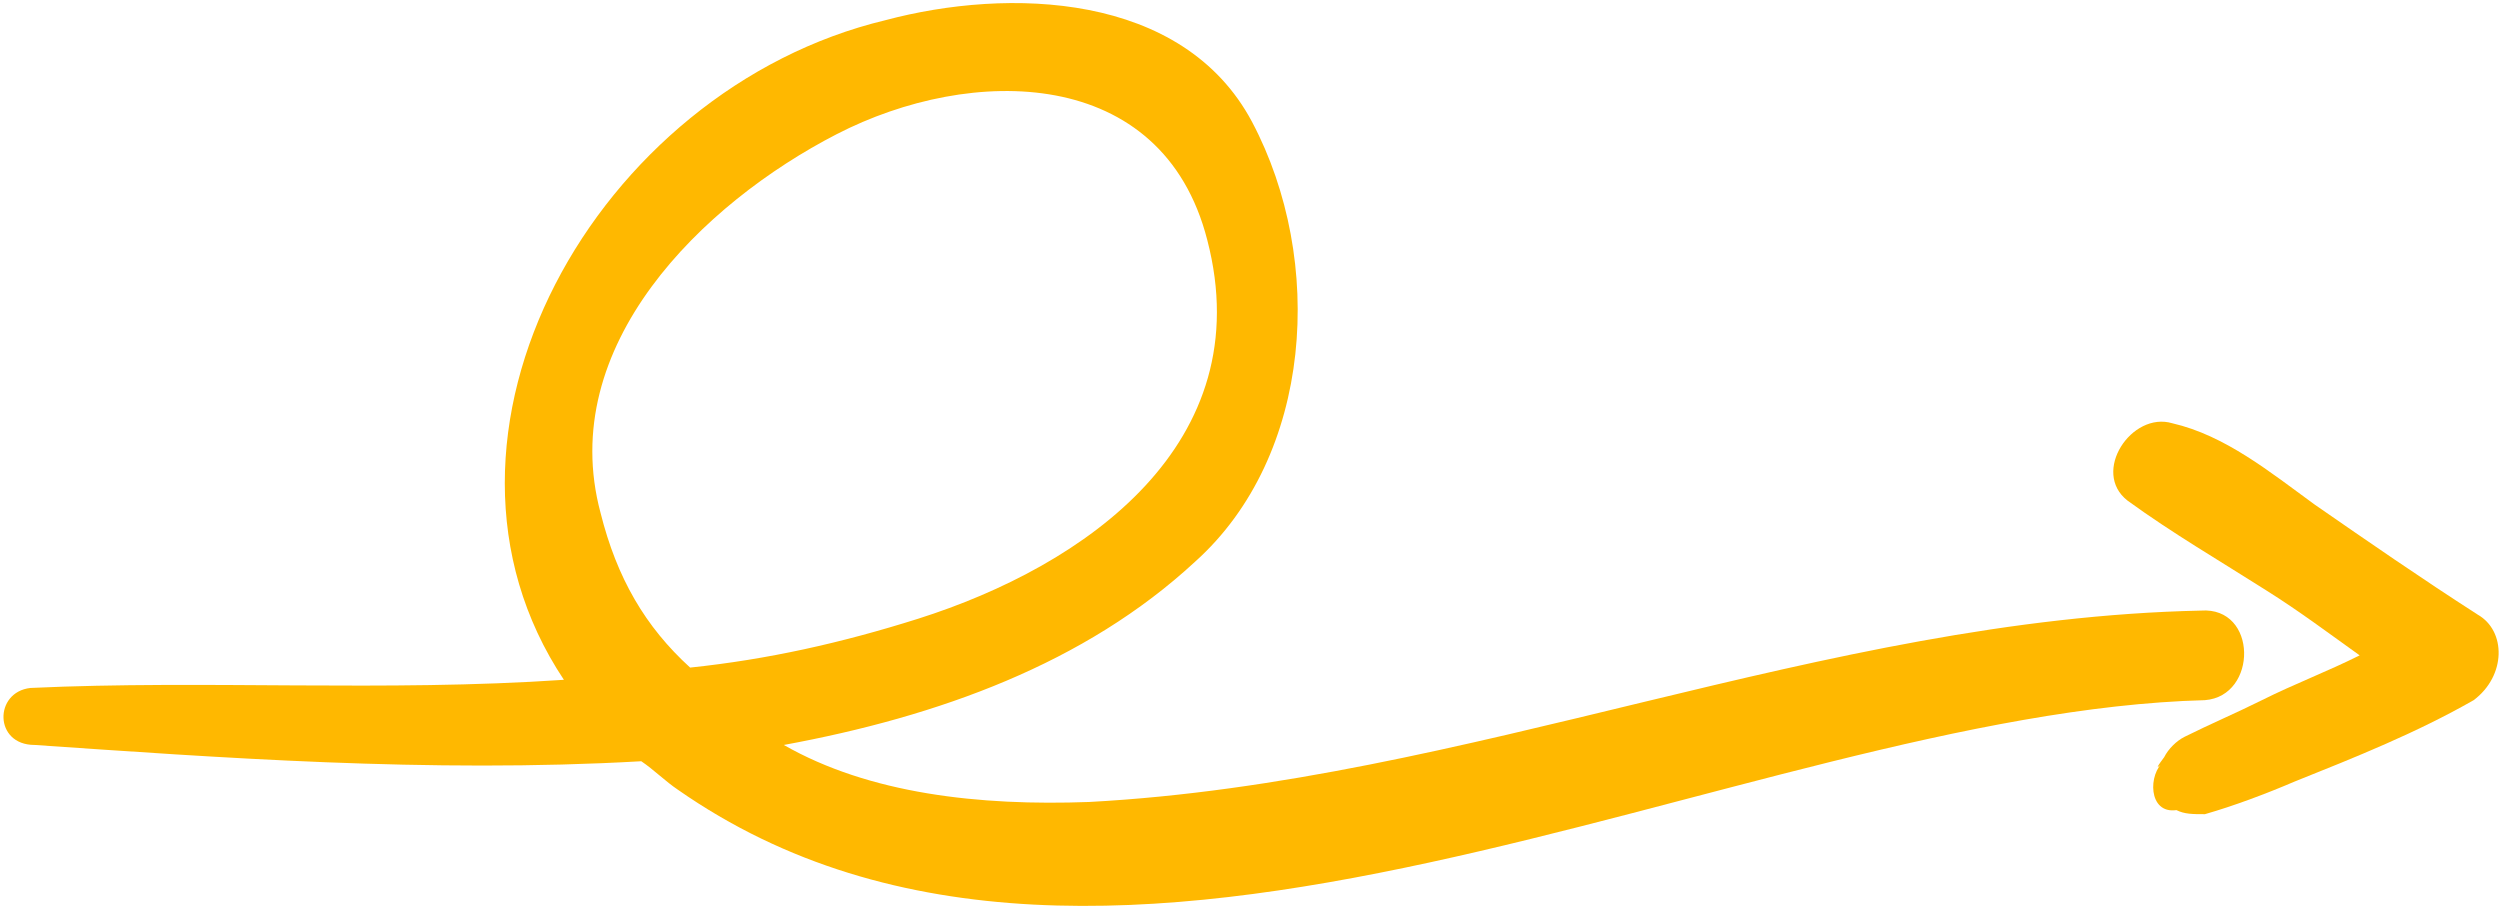
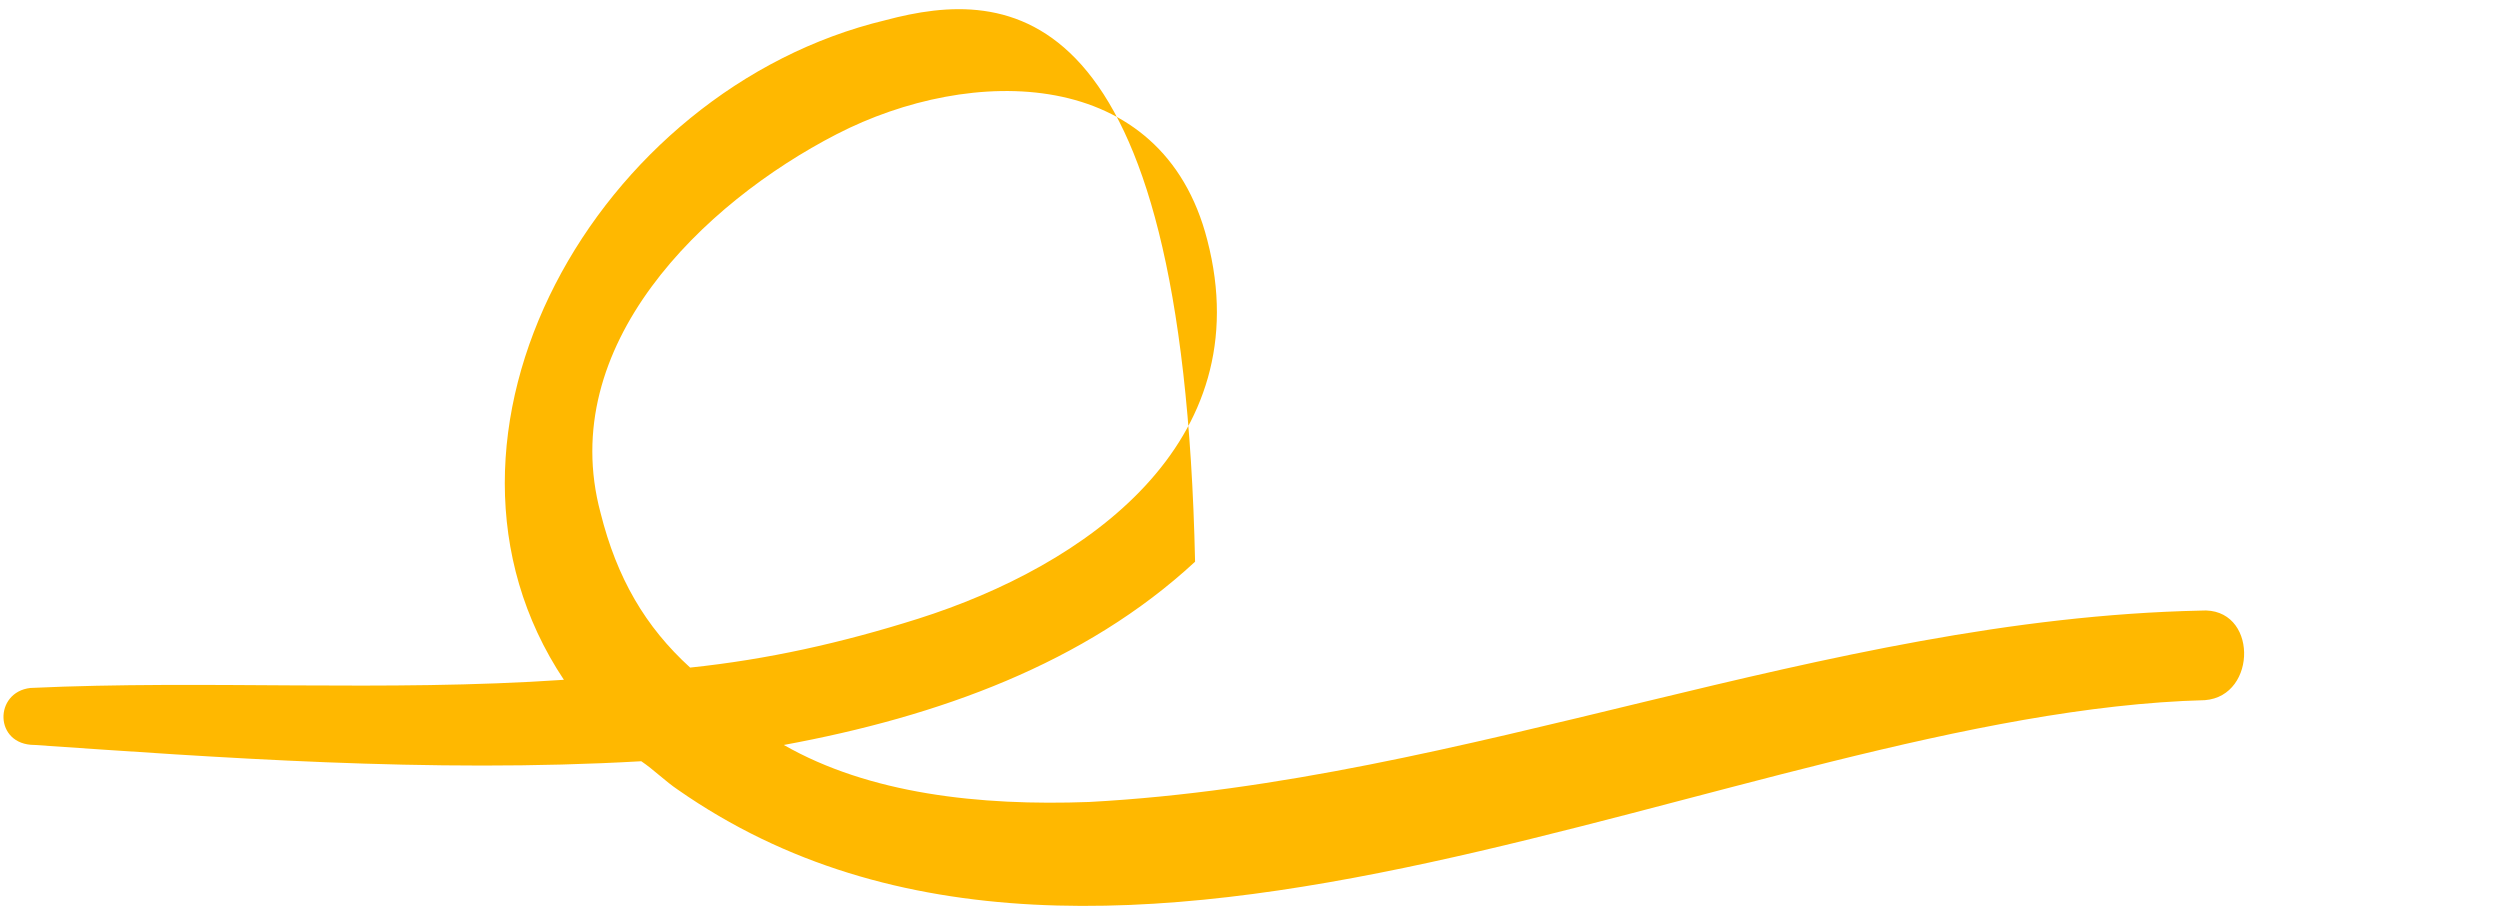
<svg xmlns="http://www.w3.org/2000/svg" width="204" height="74" viewBox="0 0 204 74" fill="none">
-   <path d="M179.59 49.824C148.688 50.488 119.78 63.779 88.879 65.441C79.907 65.773 70.936 64.776 63.958 60.789C76.584 58.463 88.546 54.144 97.518 45.836C107.154 37.198 108.15 21.248 102.17 9.951C96.521 -0.682 82.233 -1.014 72.265 1.644C48.672 7.292 32.724 35.536 46.014 55.472C31.394 56.469 16.774 55.472 2.486 56.137C-0.504 56.469 -0.504 60.788 2.818 60.788C17.439 61.785 35.049 63.114 52.328 62.117C53.324 62.782 54.321 63.779 55.318 64.443C90.539 89.032 142.042 58.13 179.922 57.133C184.241 56.801 184.241 49.491 179.59 49.824ZM49.005 41.849C45.35 28.226 57.312 16.596 68.277 10.947C79.242 5.298 94.859 5.298 98.514 19.586C102.834 36.2 88.546 46.168 74.922 50.488C68.609 52.481 62.628 53.81 56.315 54.475C52.66 51.152 50.334 47.165 49.005 41.849Z" fill="#FFB800" />
-   <path d="M202.184 50.155C197.532 47.165 193.213 44.175 188.893 41.184C185.238 38.526 181.583 35.536 177.264 34.539C173.941 33.542 170.618 38.526 173.609 40.852C177.264 43.51 181.251 45.836 184.906 48.162C187.565 49.824 190.223 51.817 192.548 53.478C189.89 54.807 187.232 55.804 184.574 57.133C182.58 58.13 180.254 59.127 178.26 60.124C177.596 60.456 176.931 61.12 176.598 61.785C175.602 63.114 176.267 62.45 176.598 62.117C175.27 63.114 175.27 66.437 177.596 66.105C178.26 66.437 178.924 66.437 179.921 66.437C182.247 65.772 184.906 64.776 187.231 63.779C192.216 61.785 197.2 59.791 201.852 57.133C204.51 55.14 204.51 51.484 202.184 50.155Z" fill="#FFB800" />
+   <path d="M179.59 49.824C148.688 50.488 119.78 63.779 88.879 65.441C79.907 65.773 70.936 64.776 63.958 60.789C76.584 58.463 88.546 54.144 97.518 45.836C96.521 -0.682 82.233 -1.014 72.265 1.644C48.672 7.292 32.724 35.536 46.014 55.472C31.394 56.469 16.774 55.472 2.486 56.137C-0.504 56.469 -0.504 60.788 2.818 60.788C17.439 61.785 35.049 63.114 52.328 62.117C53.324 62.782 54.321 63.779 55.318 64.443C90.539 89.032 142.042 58.13 179.922 57.133C184.241 56.801 184.241 49.491 179.59 49.824ZM49.005 41.849C45.35 28.226 57.312 16.596 68.277 10.947C79.242 5.298 94.859 5.298 98.514 19.586C102.834 36.2 88.546 46.168 74.922 50.488C68.609 52.481 62.628 53.81 56.315 54.475C52.66 51.152 50.334 47.165 49.005 41.849Z" fill="#FFB800" />
</svg>